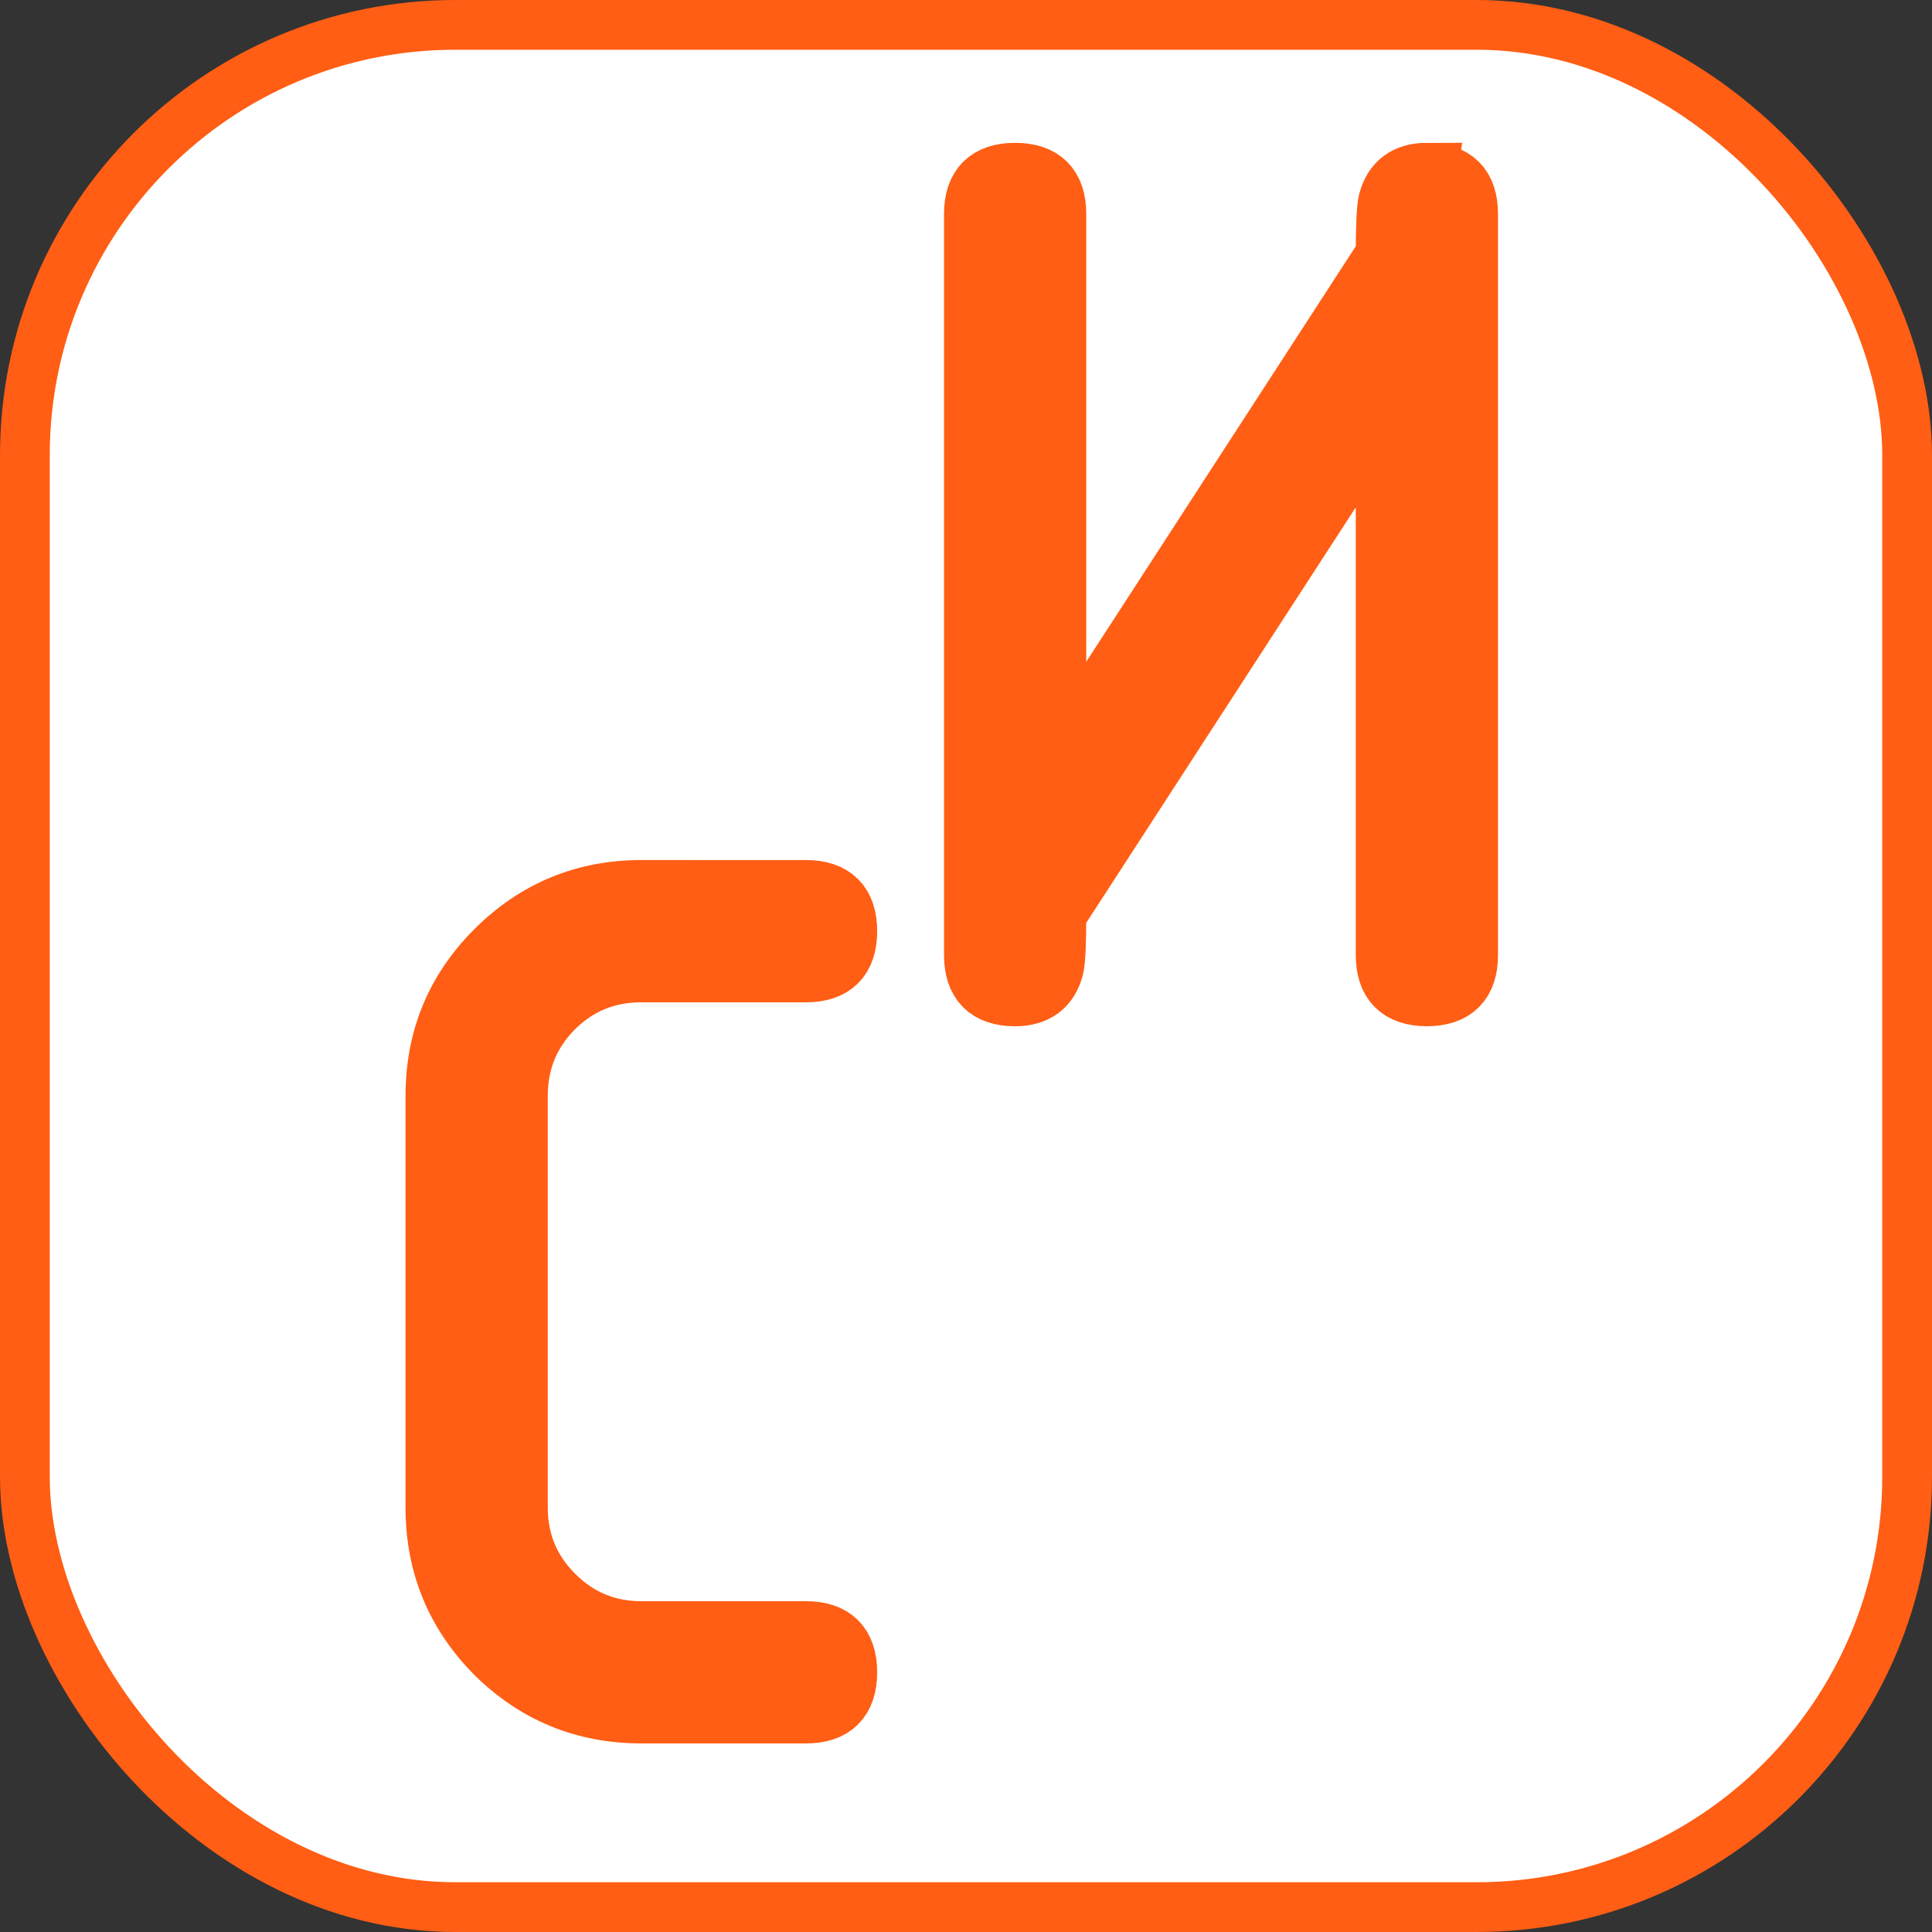
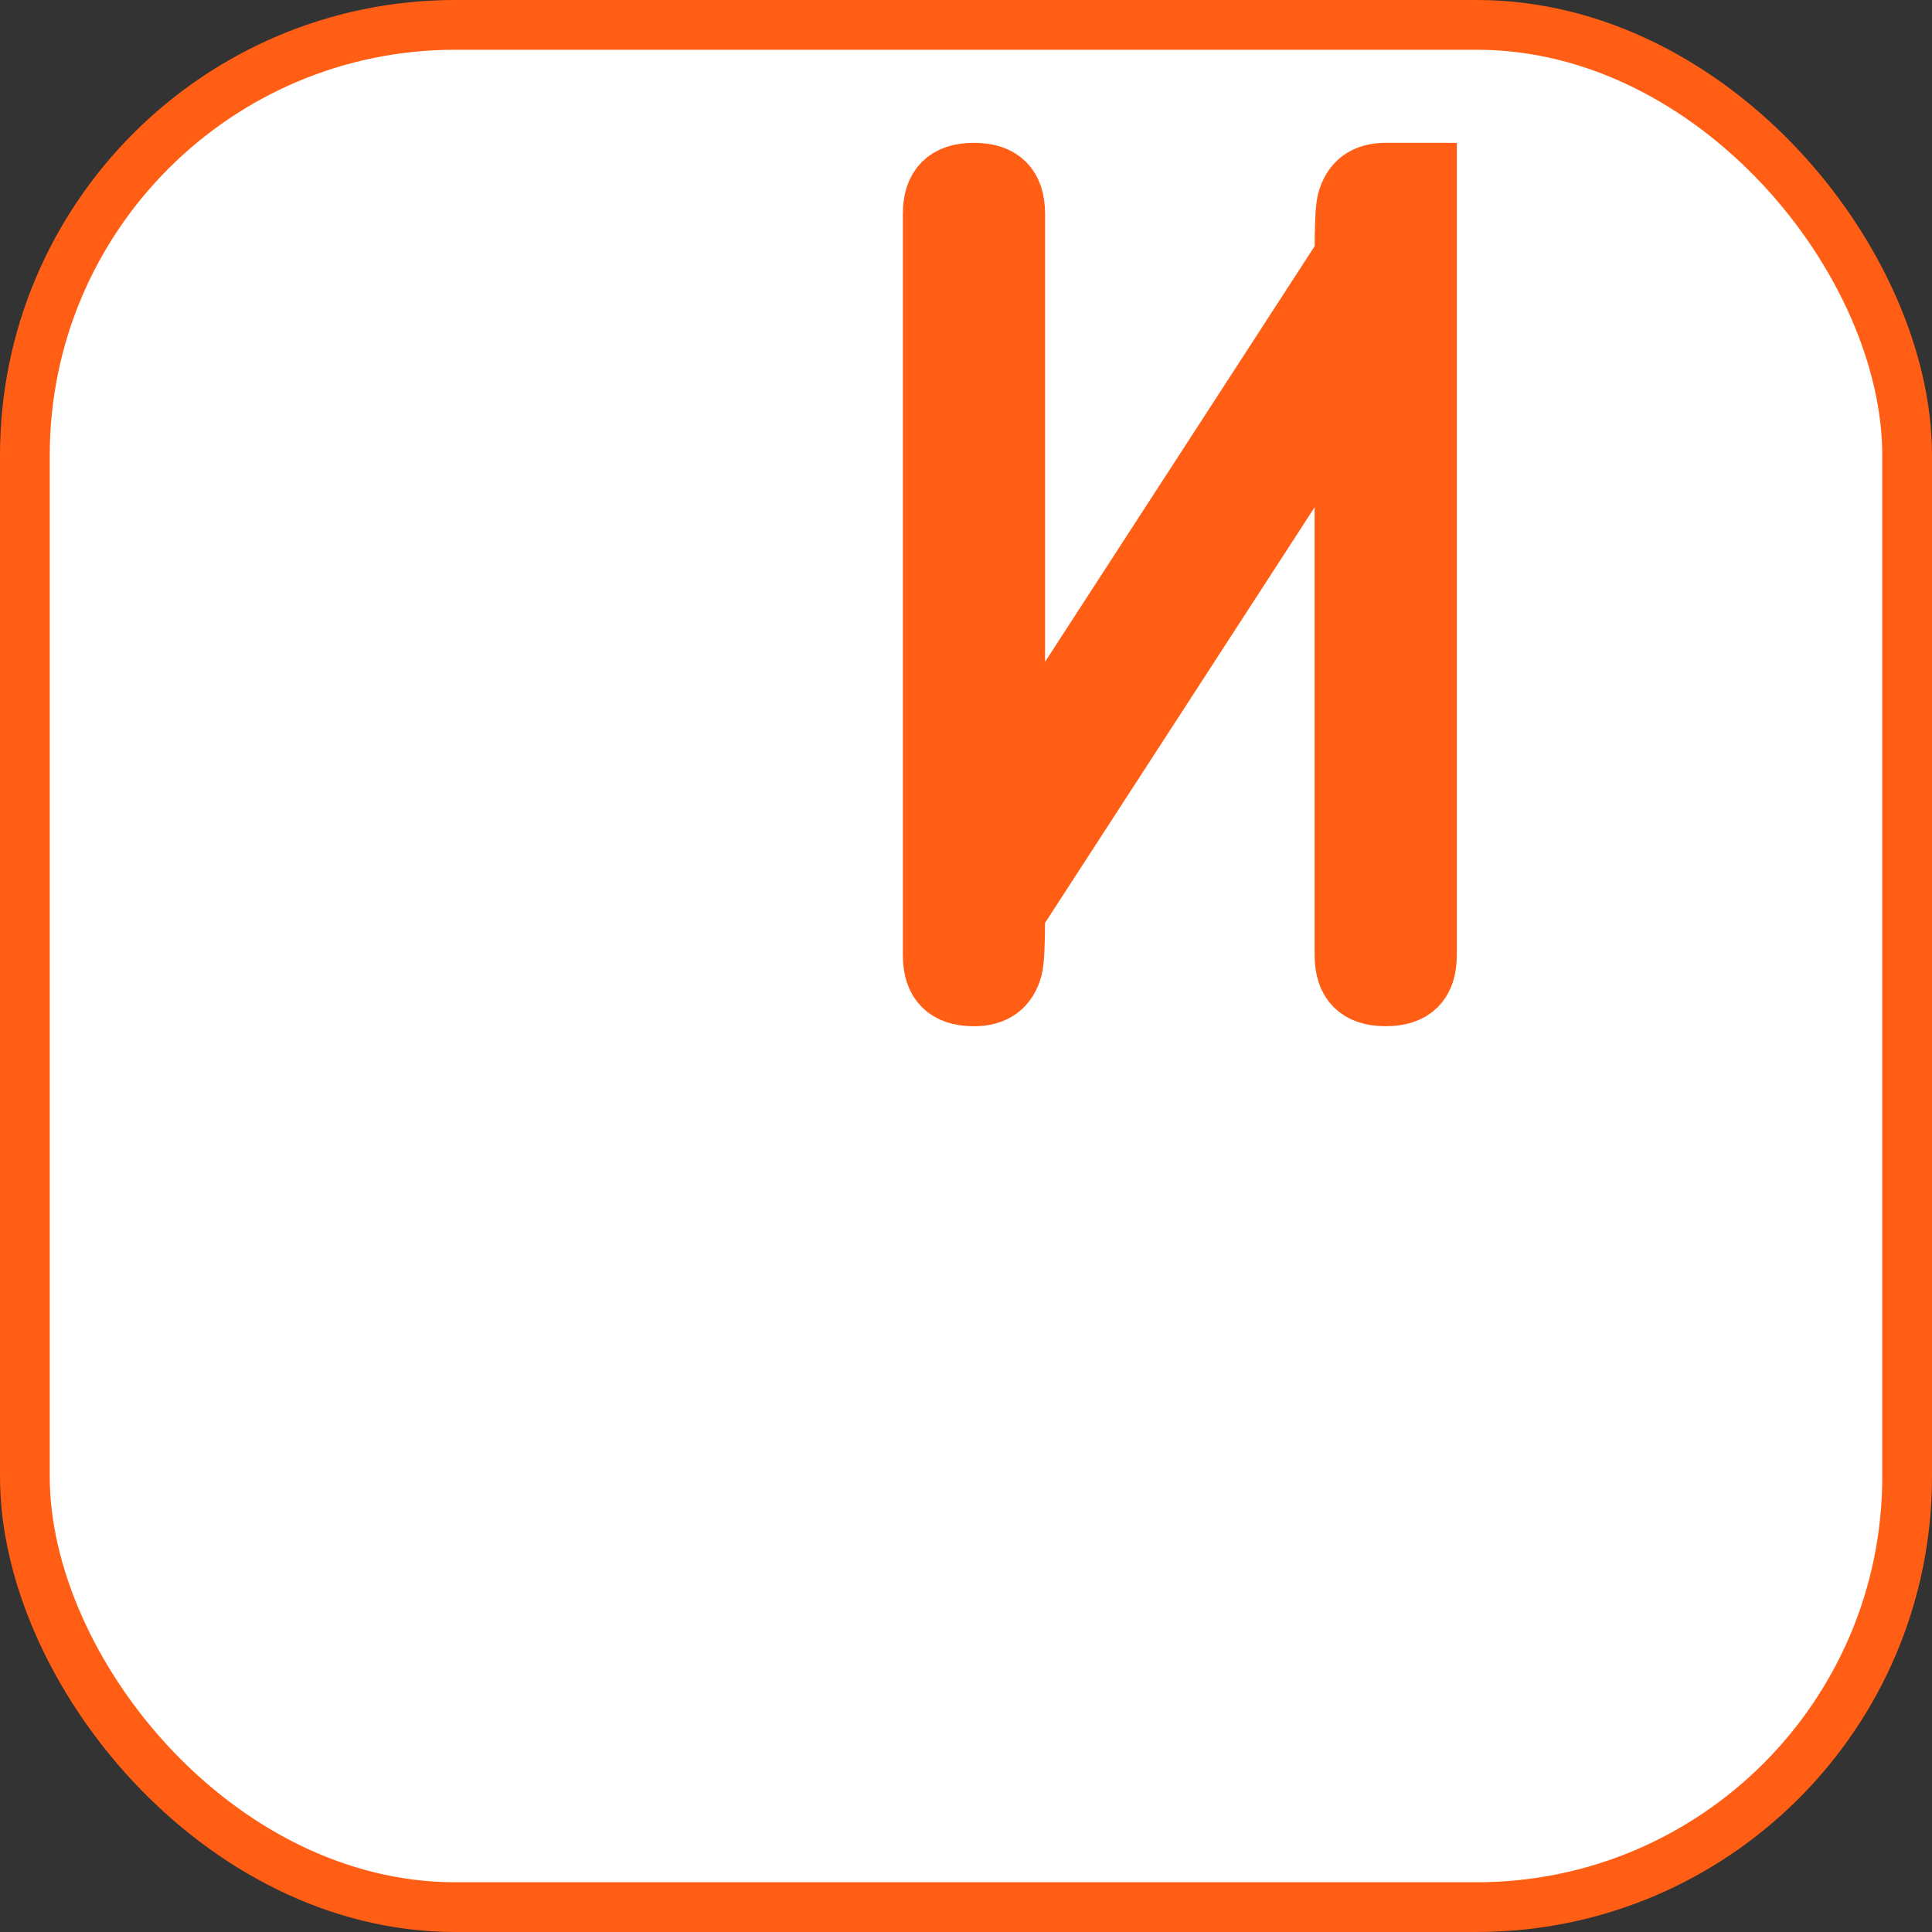
<svg xmlns="http://www.w3.org/2000/svg" width="120" height="120" viewBox="0 0 120 120" version="1.1" id="svg959">
  <rect x="0" y="0" width="120" height="120" fill="#333333" stroke="none" />
  <defs id="defs953" />
  <g transform="translate(0,-177)" id="layer1">
    <rect style="opacity:1;fill:#ffffff;fill-opacity:1;stroke:#ff5e14;stroke-width:3.09;stroke-linejoin:round;stroke-miterlimit:4;stroke-dasharray:none;stroke-opacity:1;paint-order:fill markers stroke" id="rect1504" width="116.91" height="116.91" x="1.545" y="178.545" ry="26.734" />
    <g aria-label="И" style="font-style:normal;font-weight:normal;font-size:40px;line-height:1.25;font-family:sans-serif;letter-spacing:0px;word-spacing:0px;opacity:1;fill:#ff5e14;fill-opacity:1;stroke:#ff5e14;stroke-width:3;stroke-miterlimit:4;stroke-dasharray:none;stroke-opacity:1;paint-order:stroke markers fill" id="text909" transform="matrix(1.24,0,0,1.24,28.074,186.039)">
-       <path d="m 48.833,1.365 q 2.062,0 2.062,2.062 V 40.552 q 0,2.062 -2.062,2.062 -2.062,0 -2.062,-2.062 v -27.5 l -16.5,25.438 q 0,2.188 -0.125,2.688 -0.375,1.438 -1.938,1.438 -2.062,0 -2.062,-2.062 V 3.427 q 0,-2.062 2.062,-2.062 2.062,0 2.062,2.062 V 30.927 l 16.5,-25.437 q 0,-2.188 0.125,-2.688 0.375,-1.438 1.938,-1.438 z" style="font-style:normal;font-variant:normal;font-weight:normal;font-stretch:normal;font-size:64px;font-family:ISOCPEUR;-inkscape-font-specification:ISOCPEUR;opacity:1;fill:#ff5e14;fill-opacity:1;stroke:#ff5e14;stroke-width:3;stroke-miterlimit:4;stroke-dasharray:none;stroke-opacity:1;paint-order:stroke markers fill" id="path869" />
+       <path d="m 48.833,1.365 V 40.552 q 0,2.062 -2.062,2.062 -2.062,0 -2.062,-2.062 v -27.5 l -16.5,25.438 q 0,2.188 -0.125,2.688 -0.375,1.438 -1.938,1.438 -2.062,0 -2.062,-2.062 V 3.427 q 0,-2.062 2.062,-2.062 2.062,0 2.062,2.062 V 30.927 l 16.5,-25.437 q 0,-2.188 0.125,-2.688 0.375,-1.438 1.938,-1.438 z" style="font-style:normal;font-variant:normal;font-weight:normal;font-stretch:normal;font-size:64px;font-family:ISOCPEUR;-inkscape-font-specification:ISOCPEUR;opacity:1;fill:#ff5e14;fill-opacity:1;stroke:#ff5e14;stroke-width:3;stroke-miterlimit:4;stroke-dasharray:none;stroke-opacity:1;paint-order:stroke markers fill" id="path869" />
    </g>
    <g aria-label="C" style="font-style:normal;font-weight:normal;font-size:40px;line-height:1.25;font-family:sans-serif;letter-spacing:0px;word-spacing:0px;fill:#ff5e14;fill-opacity:1;stroke:#ff5e14;stroke-width:3;stroke-miterlimit:4;stroke-dasharray:none;stroke-opacity:1;paint-order:stroke markers fill" id="text909-4" transform="matrix(1.24,0,0,1.24,25.187,206.427)">
-       <path d="m 20.063,20.85 q 2.062,0 2.062,2.062 0,2.062 -2.062,2.062 h -8.25 q -2.594,0 -4.406,1.812 -1.781,1.812 -1.781,4.375 v 20.625 q 0,2.562 1.812,4.375 1.812,1.812 4.375,1.812 h 8.25 q 2.062,0 2.062,2.062 0,2.062 -2.062,2.062 h -8.25 q -4.281,0 -7.312,-3 -3,-3.031 -3,-7.312 v -20.625 q 0,-4.281 3,-7.281 3.031,-3.031 7.312,-3.031 z" style="font-style:normal;font-variant:normal;font-weight:bold;font-stretch:normal;font-size:64px;font-family:ISOCPEUR;-inkscape-font-specification:'ISOCPEUR Bold';fill:#ff5e14;fill-opacity:1;stroke:#ff5e14;stroke-width:3;stroke-miterlimit:4;stroke-dasharray:none;stroke-opacity:1;paint-order:stroke markers fill" id="path855" />
-     </g>
+       </g>
  </g>
</svg>